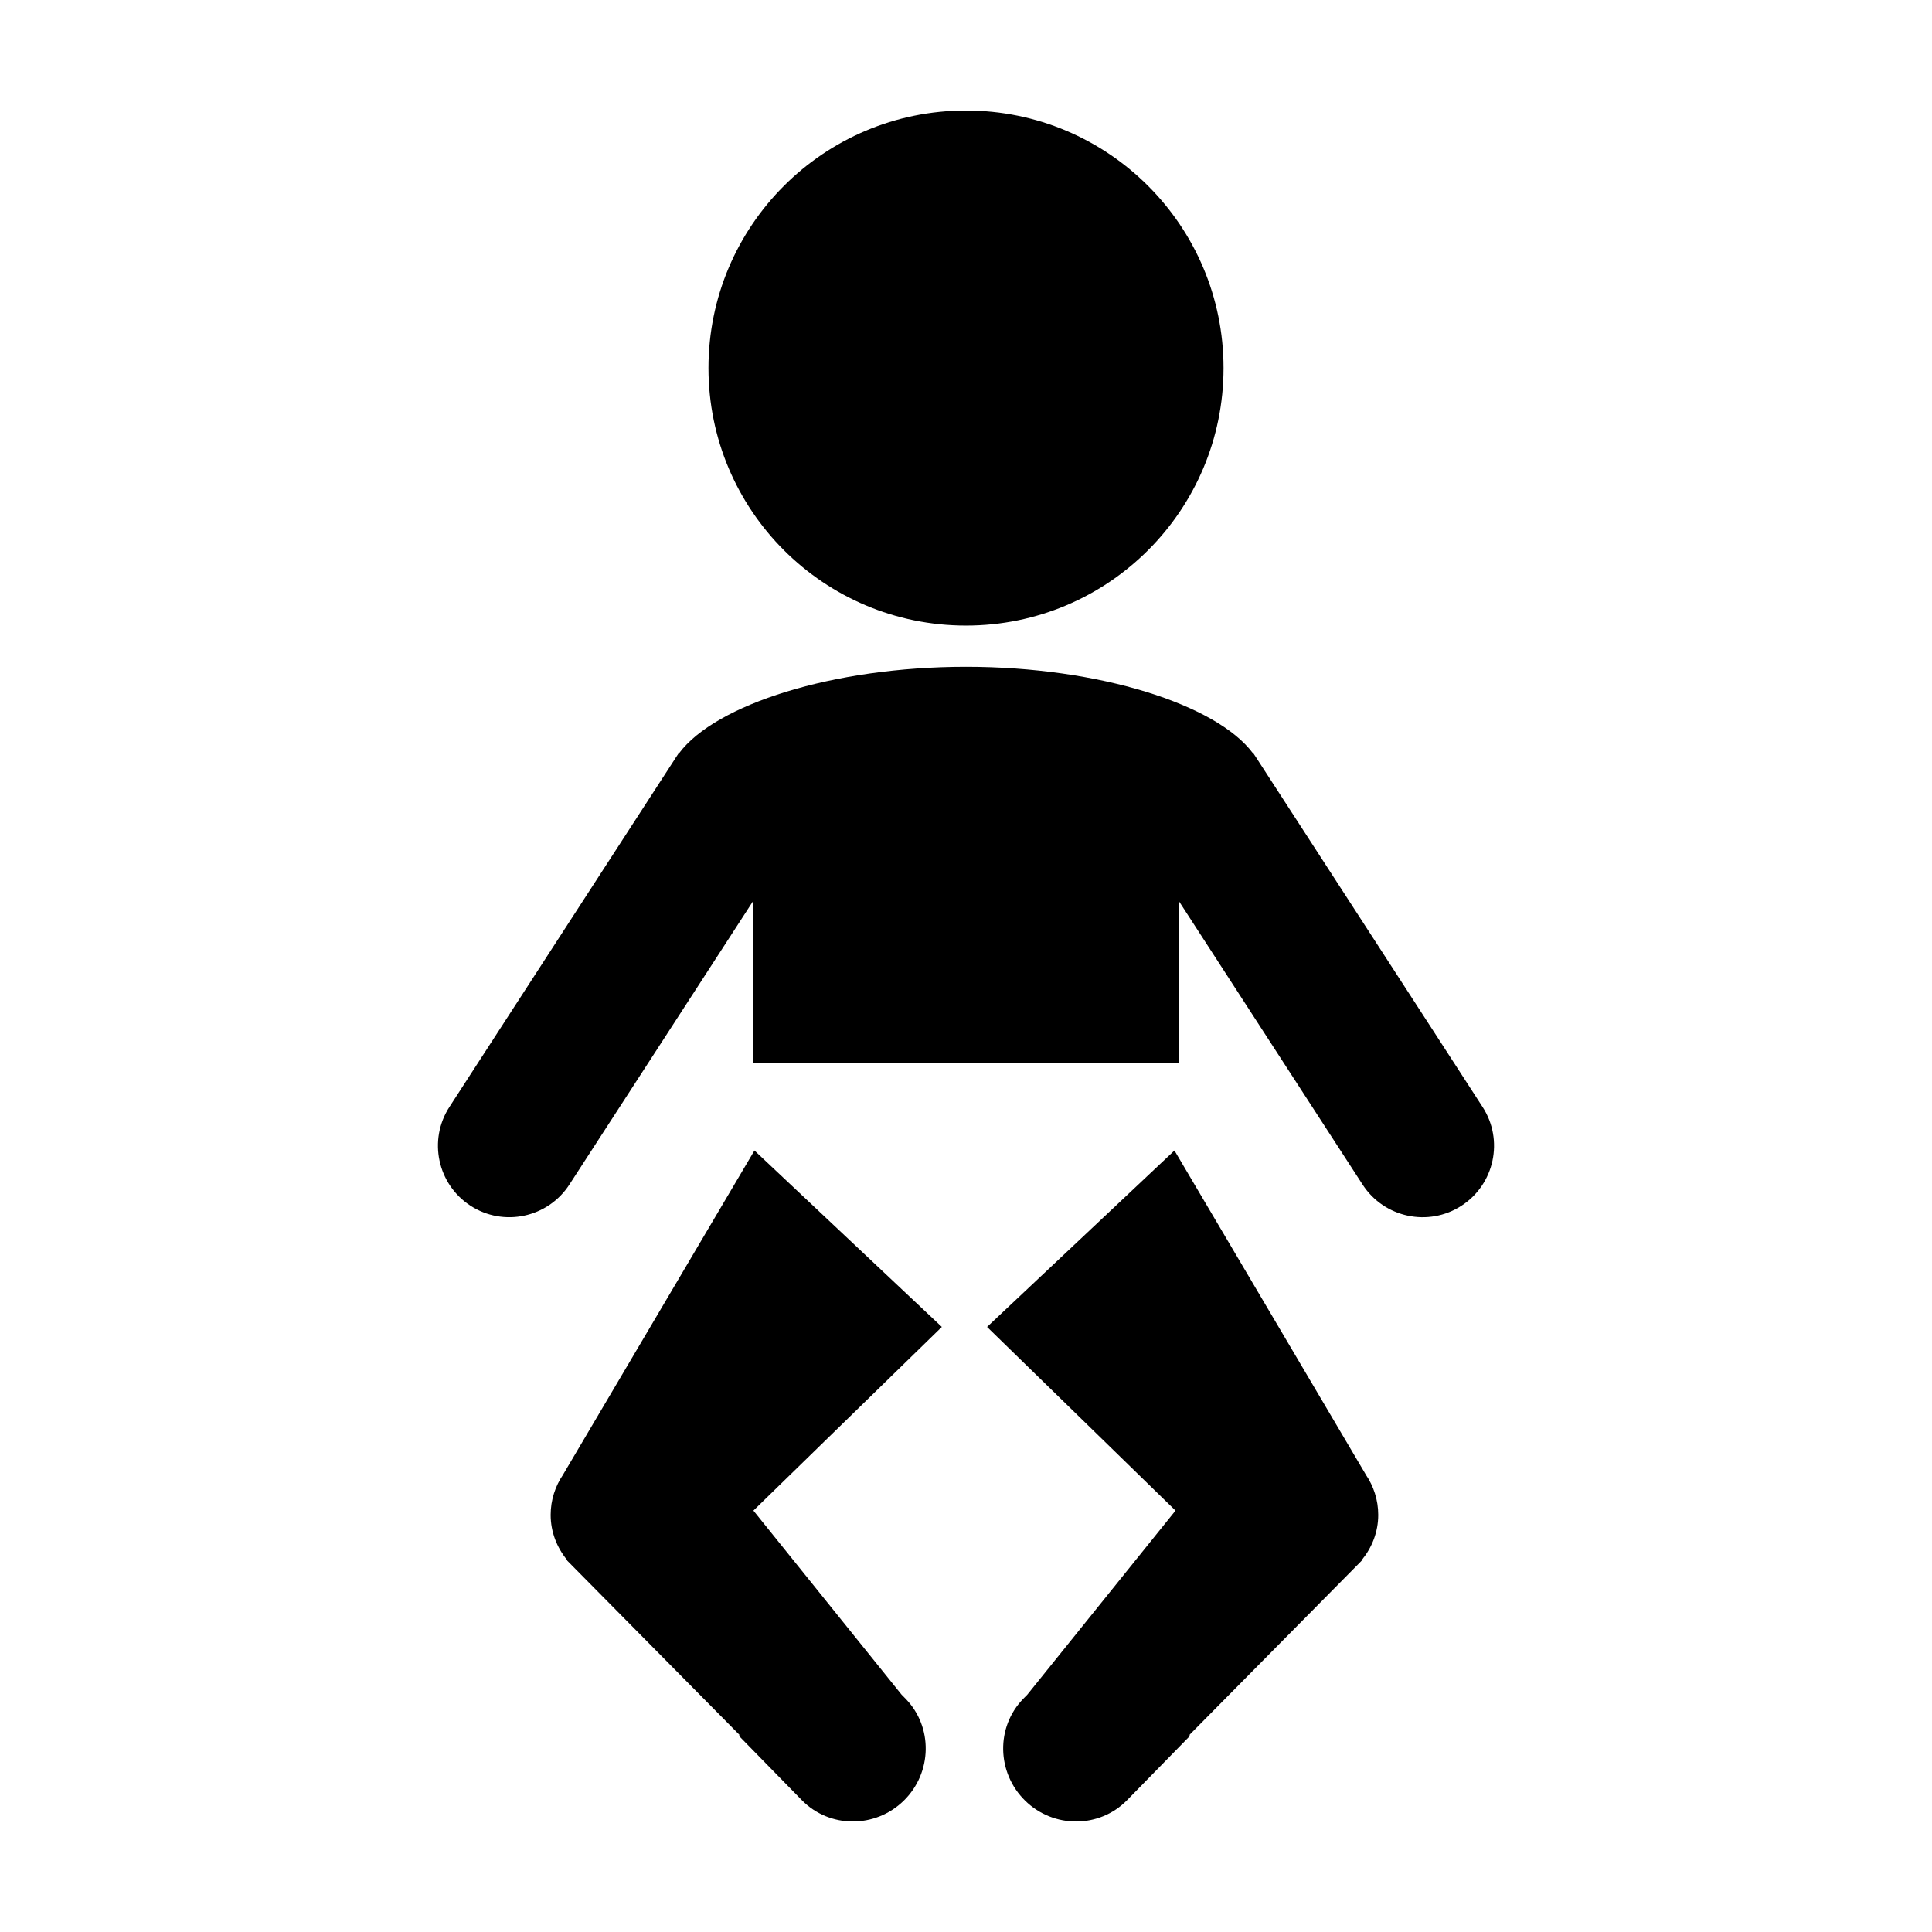
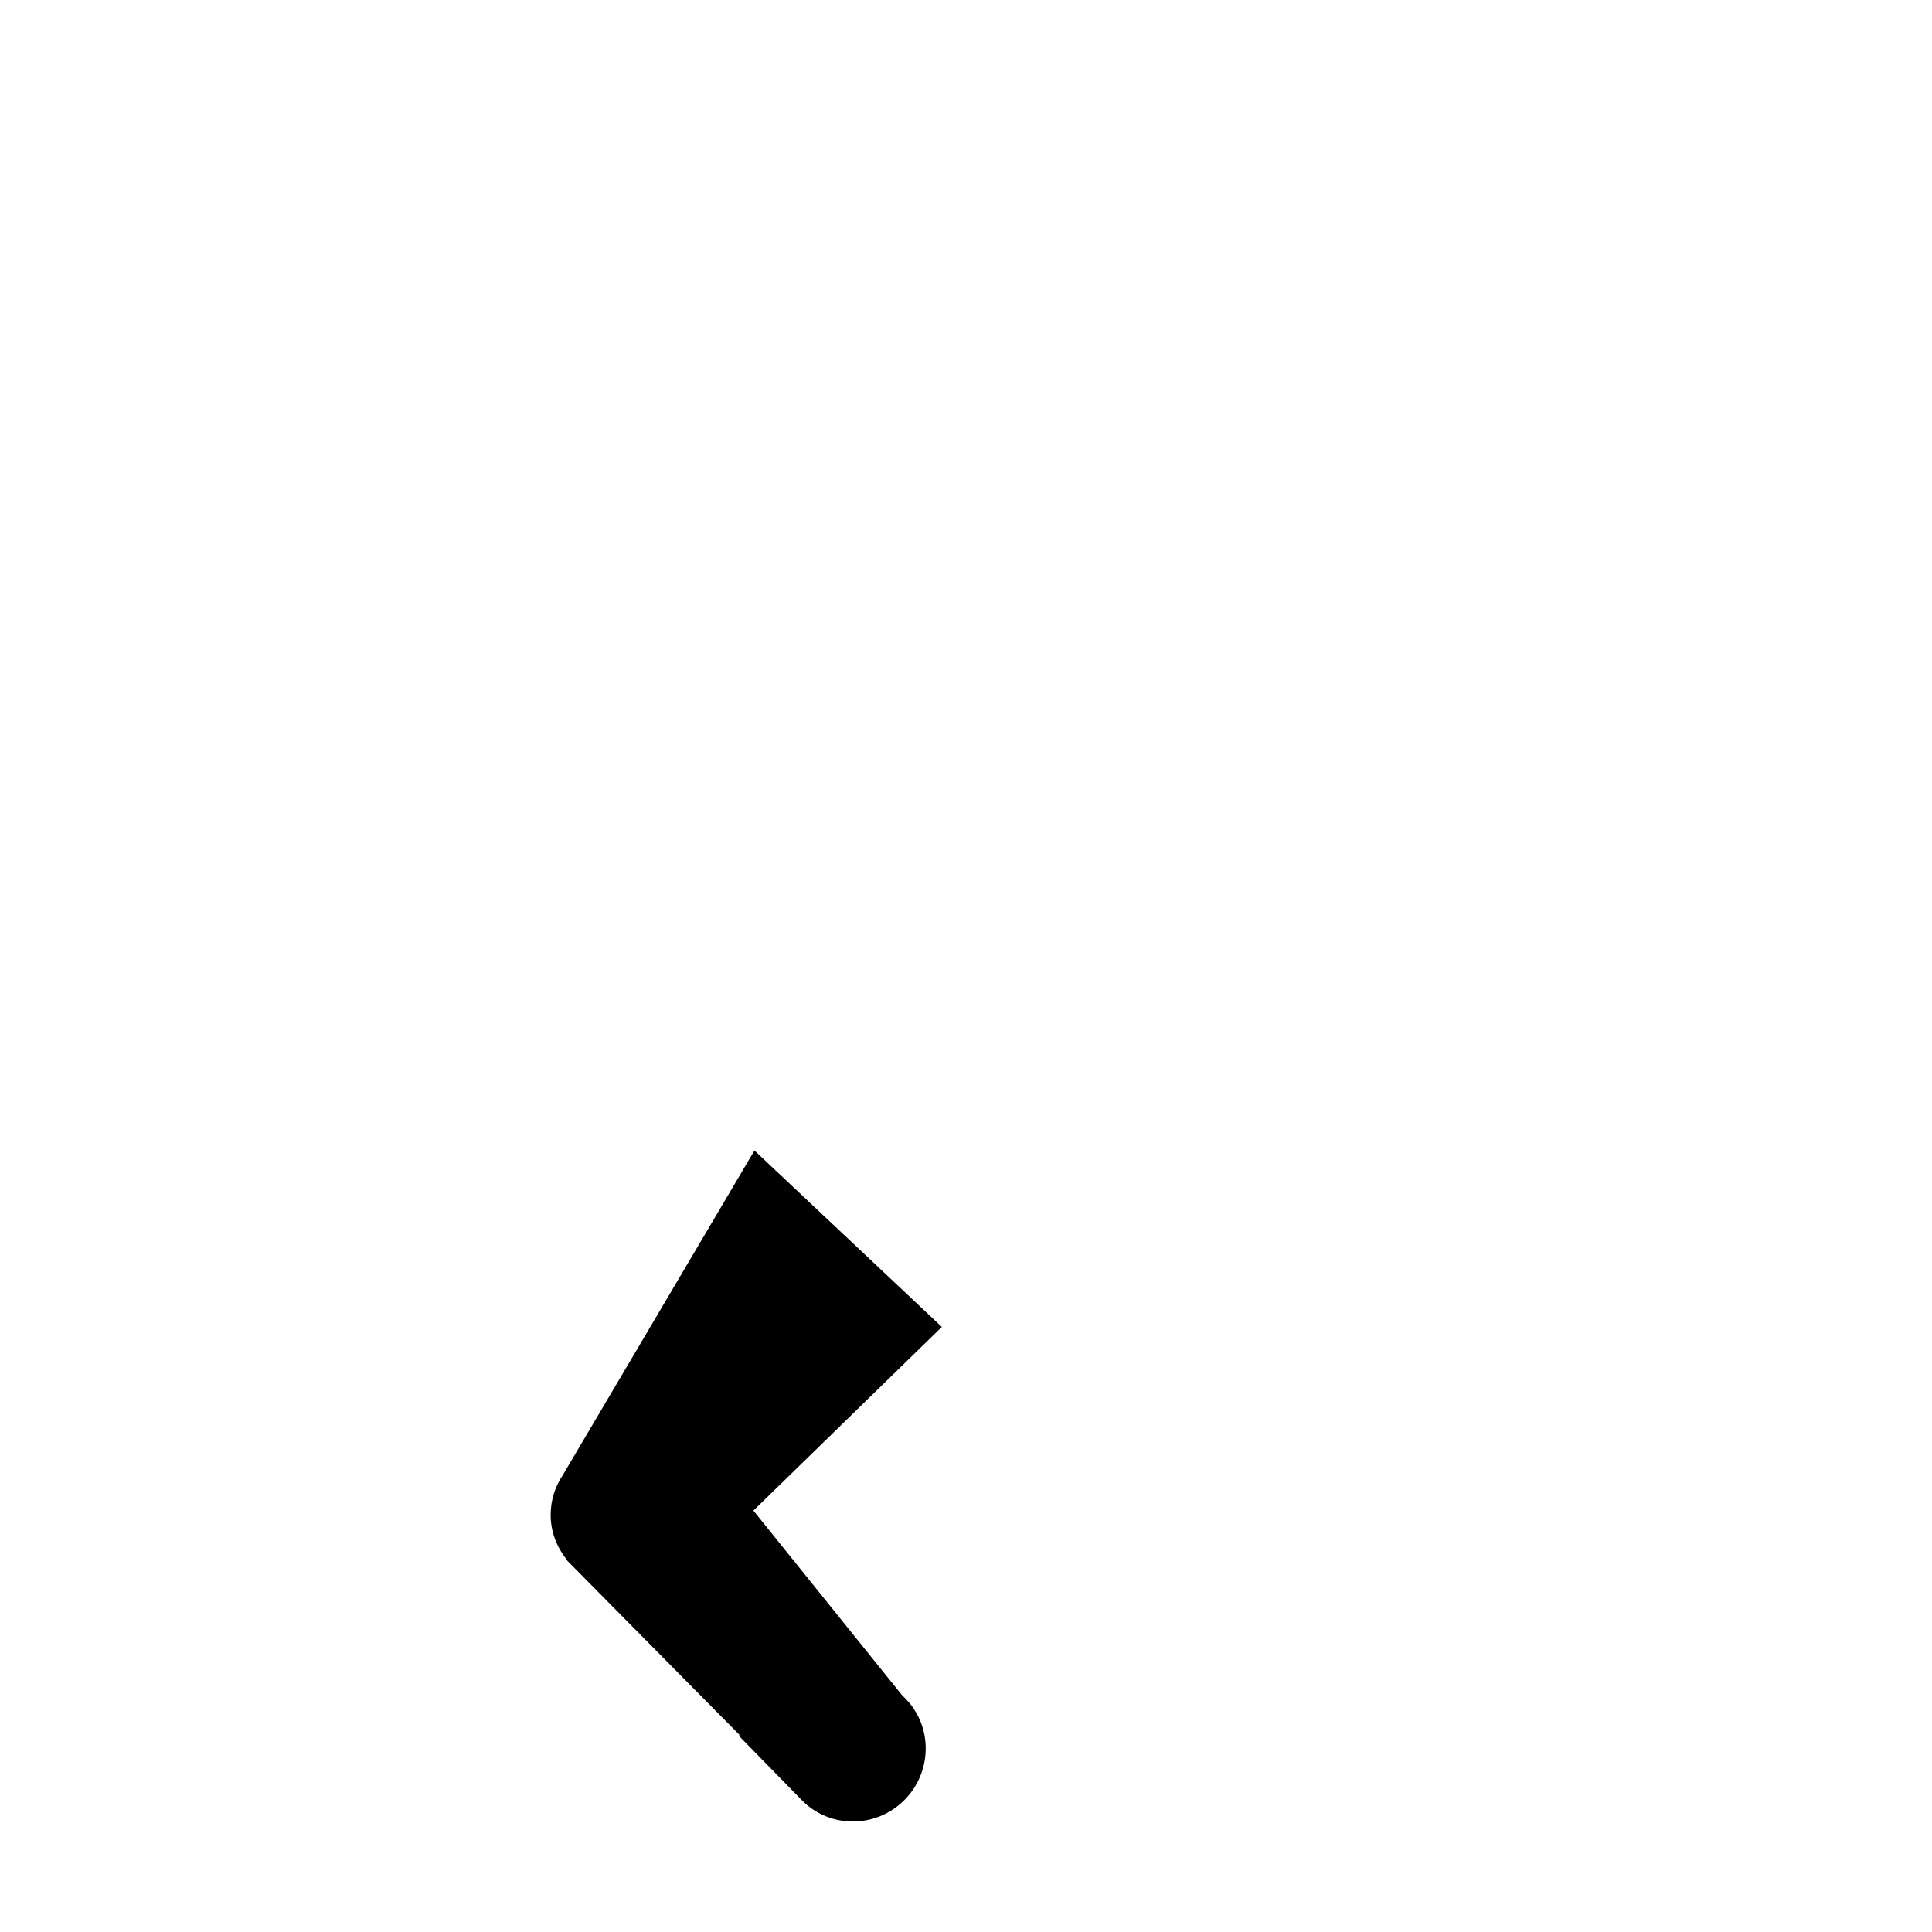
<svg xmlns="http://www.w3.org/2000/svg" fill="#000000" width="800px" height="800px" version="1.1" viewBox="144 144 512 512">
  <g>
-     <path d="m468.25 241.54c0 37.699-30.547 68.242-68.25 68.242-37.707 0-68.25-30.539-68.25-68.242-0.004-37.707 30.547-68.254 68.25-68.254 37.699 0 68.25 30.547 68.25 68.254z" />
-     <path d="m536.89 437.34-13.012-20.094-47.012-72.535-0.762-1.152-0.074 0.047c-9.637-12.887-40.672-22.898-76.031-22.898-35.355 0-66.391 10.012-76.031 22.898l-0.074-0.047-0.762 1.152-47.012 72.535-13.012 20.094c-5.688 8.766-3.184 20.512 5.582 26.191 8.762 5.68 20.504 3.168 26.191-5.594l13.027-20.098 35.664-55.031v42.996l56.43 0.004h56.418v-42.996l35.664 55.031 13.027 20.098c5.688 8.762 17.434 11.27 26.191 5.594 8.773-5.684 11.277-17.43 5.586-26.195z" />
    <path d="m382.94 593.11-39.277-48.789 49.934-48.668-49.66-46.758-50.582 85.664-0.102 0.191c-2.086 3.047-3.324 6.731-3.324 10.711 0 4.519 1.652 8.621 4.297 11.879l0.105 0.258 0.656 0.66c0.332 0.359 0.68 0.719 1.043 1.059l43.973 44.477-0.203 0.203 16.707 17.078c7.32 7.473 19.434 7.531 27 0.121 7.566-7.426 7.789-19.543 0.473-27.031z" />
-     <path d="m416.24 593.11 39.281-48.789-49.938-48.668 49.66-46.758 50.582 85.668 0.098 0.191c2.09 3.047 3.324 6.731 3.324 10.711 0 4.519-1.652 8.621-4.297 11.879l-0.105 0.258-0.648 0.66c-0.332 0.359-0.684 0.719-1.047 1.059l-43.969 44.477 0.195 0.203-16.703 17.078c-7.324 7.473-19.434 7.531-27 0.121-7.57-7.426-7.793-19.543-0.48-27.031z" />
  </g>
</svg>